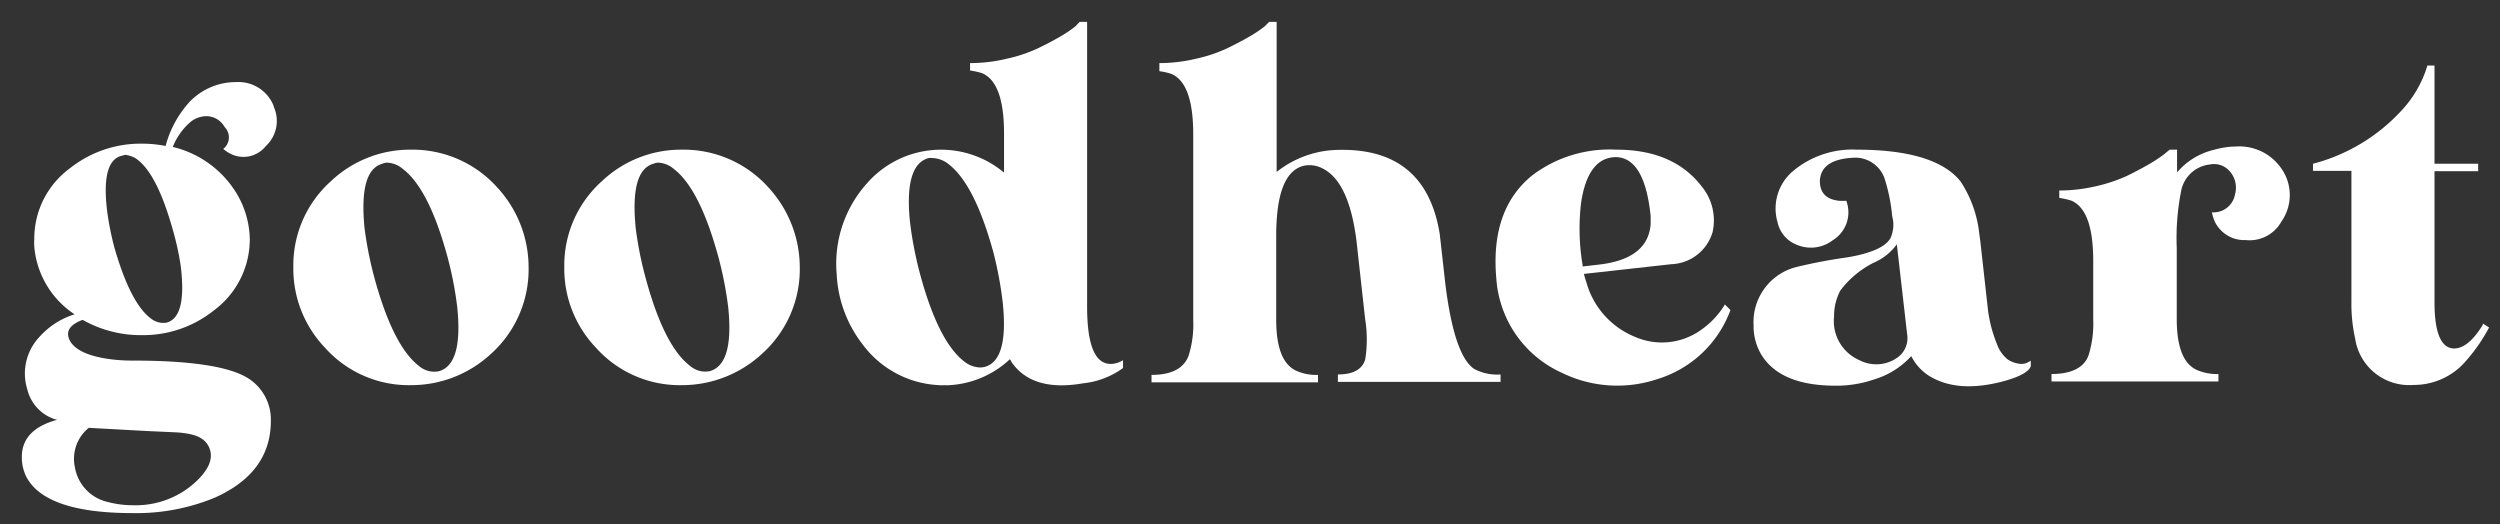
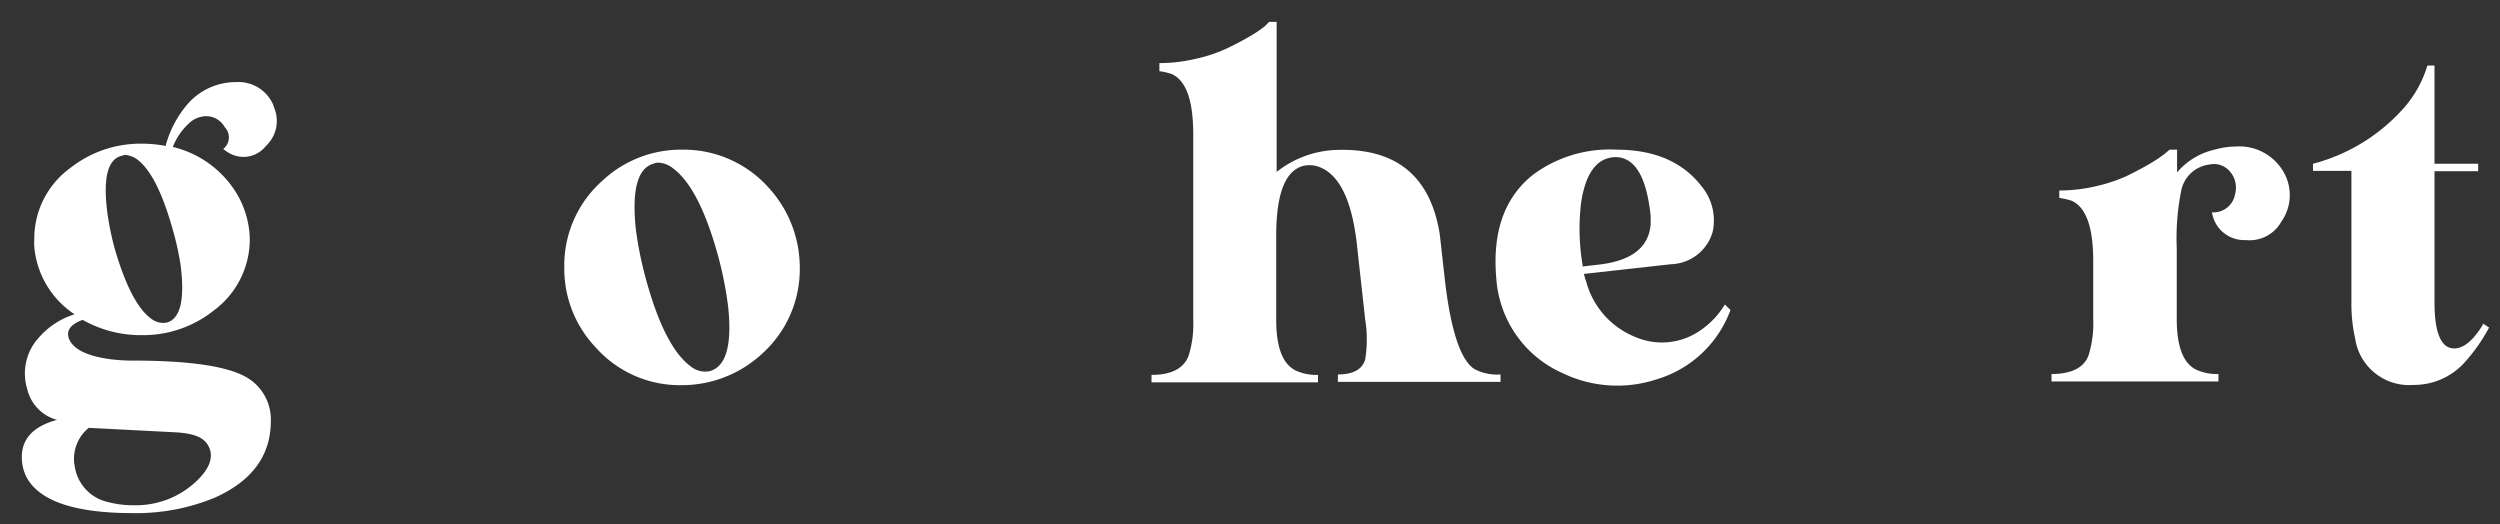
<svg xmlns="http://www.w3.org/2000/svg" id="Layer_1" data-name="Layer 1" viewBox="0 0 229 48">
  <rect x="0" y="0" width="229" height="48" fill="#333333" stroke="none" />
  <defs>
    <style>.cls-1{fill:#fff;}</style>
  </defs>
  <title>goodheart</title>
-   <path class="cls-1" d="M21.63,7.52a3.47,3.47,0,0,1,3.36,2,2.79,2.79,0,0,1,.12.34,3.14,3.14,0,0,1-.76,3.52,2.61,2.61,0,0,1-3,.81,3.15,3.15,0,0,1-.9-.55,1.34,1.34,0,0,0,.13-2,1.93,1.93,0,0,0-2.16-.94,2.3,2.3,0,0,0-1.06.55,5.81,5.81,0,0,0-1.53,2.21,9.39,9.39,0,0,1,5.94,4.42,8.45,8.45,0,0,1,1.11,4,8.1,8.1,0,0,1-3.27,6.54A10.39,10.39,0,0,1,13,30.7a10.82,10.82,0,0,1-5.43-1.4c-1.13.42-1.55,1-1.23,1.78C6.74,32,8,32.62,10.08,32.9a15.91,15.91,0,0,0,2.08.13q8,0,10.57,1.62a4.47,4.47,0,0,1,2.08,3.9q0,4.76-5.17,7.05A18.76,18.76,0,0,1,12.16,47q-7.93,0-9.72-3.27A4,4,0,0,1,2,41.86q0-2.51,3.18-3.39h.08a3.82,3.82,0,0,1-2.76-2.81,4.87,4.87,0,0,1,1.07-4.75,7.16,7.16,0,0,1,3.26-2.12,8.26,8.26,0,0,1-3.69-6.2,5.27,5.27,0,0,1,0-.68,8,8,0,0,1,3.27-6.5A10.41,10.41,0,0,1,13,13.16a11.16,11.16,0,0,1,2.17.21,9.62,9.62,0,0,1,2.16-4A5.86,5.86,0,0,1,21.63,7.52ZM8.13,39.19A3.65,3.65,0,0,0,6.86,42.8a3.93,3.93,0,0,0,3,3.18,9,9,0,0,0,2.38.3A8.06,8.06,0,0,0,18,44.07c1.19-1.13,1.57-2.17,1.15-3.1s-1.39-1.24-2.89-1.36l-2.63-.12Zm3.31-25-.34.09c-1.24.34-1.67,2.06-1.27,5.18a26.73,26.73,0,0,0,.64,3.18Q12,28,14,29.3a1.79,1.79,0,0,0,1.27.25c1.25-.34,1.67-2.08,1.28-5.22a25.85,25.85,0,0,0-.68-3.14c-1-3.6-2.13-5.83-3.48-6.71A2.51,2.51,0,0,0,11.44,14.18Z" />
-   <path class="cls-1" d="M37.64,13.71a10.41,10.41,0,0,1,7.89,3.44,10.79,10.79,0,0,1,2.89,7.35A10.4,10.4,0,0,1,45,32.39a10.75,10.75,0,0,1-7.34,2.89,10.29,10.29,0,0,1-7.9-3.44,10.47,10.47,0,0,1-2.89-7.34,10.34,10.34,0,0,1,3.44-7.9A10.54,10.54,0,0,1,37.64,13.71ZM35.47,14.9a1.06,1.06,0,0,0-.42.09c-1.48.4-2,2.36-1.66,5.9a34.6,34.6,0,0,0,.89,4.5Q36,31.72,38.4,33.54a2.13,2.13,0,0,0,1.78.47c1.5-.4,2.07-2.36,1.7-5.9A32.63,32.63,0,0,0,41,23.57q-1.7-6.29-4.12-8.11A2.33,2.33,0,0,0,35.47,14.9Z" />
+   <path class="cls-1" d="M21.63,7.52a3.47,3.47,0,0,1,3.36,2,2.79,2.79,0,0,1,.12.34,3.14,3.14,0,0,1-.76,3.52,2.61,2.61,0,0,1-3,.81,3.15,3.15,0,0,1-.9-.55,1.34,1.34,0,0,0,.13-2,1.93,1.93,0,0,0-2.16-.94,2.3,2.3,0,0,0-1.06.55,5.81,5.81,0,0,0-1.53,2.21,9.39,9.39,0,0,1,5.94,4.42,8.45,8.45,0,0,1,1.11,4,8.1,8.1,0,0,1-3.27,6.54A10.39,10.39,0,0,1,13,30.7a10.82,10.82,0,0,1-5.43-1.4c-1.13.42-1.55,1-1.23,1.78C6.74,32,8,32.62,10.08,32.9a15.91,15.91,0,0,0,2.08.13q8,0,10.57,1.62a4.47,4.47,0,0,1,2.08,3.9q0,4.76-5.17,7.05A18.76,18.76,0,0,1,12.16,47q-7.93,0-9.72-3.27A4,4,0,0,1,2,41.86q0-2.51,3.18-3.39h.08a3.82,3.82,0,0,1-2.76-2.81,4.87,4.87,0,0,1,1.07-4.75,7.16,7.16,0,0,1,3.26-2.12,8.26,8.26,0,0,1-3.69-6.2,5.27,5.27,0,0,1,0-.68,8,8,0,0,1,3.27-6.5A10.41,10.41,0,0,1,13,13.16a11.16,11.16,0,0,1,2.17.21,9.62,9.62,0,0,1,2.16-4A5.86,5.86,0,0,1,21.63,7.52ZM8.13,39.19A3.65,3.65,0,0,0,6.86,42.8a3.93,3.93,0,0,0,3,3.18,9,9,0,0,0,2.38.3A8.06,8.06,0,0,0,18,44.07c1.19-1.13,1.57-2.17,1.15-3.1s-1.39-1.24-2.89-1.36Zm3.31-25-.34.09c-1.24.34-1.67,2.06-1.27,5.18a26.73,26.73,0,0,0,.64,3.18Q12,28,14,29.3a1.79,1.79,0,0,0,1.27.25c1.25-.34,1.67-2.08,1.28-5.22a25.85,25.85,0,0,0-.68-3.14c-1-3.6-2.13-5.83-3.48-6.71A2.51,2.51,0,0,0,11.44,14.18Z" />
  <path class="cls-1" d="M62.47,13.71a10.43,10.43,0,0,1,7.9,3.44,10.84,10.84,0,0,1,2.89,7.35,10.4,10.4,0,0,1-3.44,7.89,10.79,10.79,0,0,1-7.35,2.89,10.29,10.29,0,0,1-7.89-3.44,10.47,10.47,0,0,1-2.89-7.34,10.34,10.34,0,0,1,3.44-7.9A10.52,10.52,0,0,1,62.47,13.71ZM60.31,14.9a1.11,1.11,0,0,0-.43.09c-1.47.4-2,2.36-1.65,5.9a33,33,0,0,0,.89,4.5q1.7,6.33,4.12,8.15A2.12,2.12,0,0,0,65,34c1.5-.4,2.07-2.36,1.7-5.9a34.16,34.16,0,0,0-.89-4.54q-1.71-6.29-4.12-8.11A2.33,2.33,0,0,0,60.31,14.9Z" />
-   <path class="cls-1" d="M98.9,2h.68V28.11q0,5.38,2.29,5.22a2.17,2.17,0,0,0,1-.34v.72a7.49,7.49,0,0,1-3.65,1.4q-4.63.81-6.54-1.91c-.06-.11-.11-.21-.17-.3A8.82,8.82,0,0,1,87,35.28a2.92,2.92,0,0,1-.51,0,2.29,2.29,0,0,1-.47,0,9.23,9.23,0,0,1-7-3.73,11.34,11.34,0,0,1-2.38-6.46,11,11,0,0,1,2.76-8.28,9,9,0,0,1,12.57-1V12.23q0-4.67-2-5.52a6,6,0,0,0-1.11-.25V5.78a14.32,14.32,0,0,0,3.31-.39,13.6,13.6,0,0,0,2.83-.93c.78-.37,1.48-.74,2.1-1.1a11.42,11.42,0,0,0,1.4-.94ZM85.44,14.48a1.48,1.48,0,0,0-.38,0c-1.5.4-2.07,2.36-1.7,5.9A34.6,34.6,0,0,0,84.25,25q1.69,6.32,4.12,8.15a2.44,2.44,0,0,0,1.4.51,2,2,0,0,0,.42-.05q2.22-.59,1.66-5.9A34.48,34.48,0,0,0,91,23.14Q89.27,16.81,86.84,15A2.44,2.44,0,0,0,85.44,14.48Z" />
  <path class="cls-1" d="M116.26,2h.68V15.75a9.3,9.3,0,0,1,5.14-2q8.49-.46,9.8,7.69l.51,4.54q.81,6.58,2.64,7.81a4.45,4.45,0,0,0,2.42.51v.68h-14.9v-.68c1.38,0,2.22-.45,2.5-1.36a11.51,11.51,0,0,0,0-3.69l-.8-7.22c-.46-3.62-1.5-5.83-3.14-6.62a2.54,2.54,0,0,0-1.75-.21q-2,.55-2.37,4.41c-.06.6-.09,1.25-.09,2v7.68c0,2.55.61,4.1,1.83,4.67a4.53,4.53,0,0,0,2,.38v.68H105.48v-.68q2.72,0,3.39-1.74a9.54,9.54,0,0,0,.43-3.31v-17q0-4.67-2-5.52a6.1,6.1,0,0,0-1.1-.25V5.78a14.39,14.39,0,0,0,3.31-.39,13.7,13.7,0,0,0,2.82-.93c.78-.37,1.48-.74,2.1-1.1a11.68,11.68,0,0,0,1.41-.94Z" />
  <path class="cls-1" d="M148.06,13.71q5.22,0,7.81,3.36a4.89,4.89,0,0,1,1,4.2,4.09,4.09,0,0,1-3.78,2.93l-8,.89a5.72,5.72,0,0,0,.21.72,7.58,7.58,0,0,0,4.5,5.06,6.15,6.15,0,0,0,6-.64A7.64,7.64,0,0,0,158,27.89l.51.51a10.34,10.34,0,0,1-6.71,6.33,11.54,11.54,0,0,1-8.75-.59,10.19,10.19,0,0,1-5.6-6.46,9.77,9.77,0,0,1-.38-2.08q-.6-6.45,3.35-9.59A11.76,11.76,0,0,1,148.06,13.71Zm0,.68q-2.6,0-3.23,4.17a20,20,0,0,0,.13,5.68.59.59,0,0,1,0,.17l1.48-.17q4.5-.51,4.76-3.69v-.76Q150.65,14.43,148,14.39Z" />
-   <path class="cls-1" d="M170.09,13.71c4.81,0,8,1,9.51,2.93a10.72,10.72,0,0,1,1.7,4.76l.09.64.72,6.45a12.45,12.45,0,0,0,.8,3,3.2,3.2,0,0,0,1,1.44,2.59,2.59,0,0,0,1,.38,1.28,1.28,0,0,0,.81-.1l.3-.17v.51q-.3.81-2.76,1.44-4,1-6.54-.55a4.63,4.63,0,0,1-1.65-1.82,7.54,7.54,0,0,1-3.48,2.16,10.55,10.55,0,0,1-3.44.55q-5,0-6.76-2.76a5.06,5.06,0,0,1-.76-2.76,5.2,5.2,0,0,1,3.91-5.35,47.68,47.68,0,0,1,4.71-.89c2.15-.37,3.45-.95,3.91-1.74a3,3,0,0,0,.25-1.61l-.09-.47a16.07,16.07,0,0,0-.72-3.48,2.85,2.85,0,0,0-2.63-1.83q-3.18.09-3.27,2.13c0,1.07.55,1.68,1.74,1.82a5.27,5.27,0,0,0,.68,0A3,3,0,0,1,167.89,22a3.31,3.31,0,0,1-3.4.38,2.83,2.83,0,0,1-1.66-2,4.48,4.48,0,0,1,1.41-4.71A8.46,8.46,0,0,1,170.09,13.71Zm3.66,8.67a5.16,5.16,0,0,1-2.13,1.69,8.73,8.73,0,0,0-3.05,2.55A5,5,0,0,0,168,29a3.9,3.9,0,0,0,2.34,4,3.34,3.34,0,0,0,3.35-.17,2.19,2.19,0,0,0,1-2.25Z" />
  <path class="cls-1" d="M204.82,13.42a4.67,4.67,0,0,1,4.25,2.16,4.22,4.22,0,0,1-.09,4.71,3.33,3.33,0,0,1-3.27,1.7,3,3,0,0,1-2.84-1.7,4.51,4.51,0,0,1-.26-.84,2,2,0,0,0,2.12-1.66,2.26,2.26,0,0,0-.72-2.33,1.9,1.9,0,0,0-1.61-.39,3,3,0,0,0-2.59,2.34,22.16,22.16,0,0,0-.42,5.31v6.49c0,2.55.6,4.1,1.82,4.67a4.58,4.58,0,0,0,2,.38v.68H187.92v-.68c1.81,0,3-.58,3.4-1.74a9.83,9.83,0,0,0,.42-3.31V23.9q0-4.66-2-5.52a7,7,0,0,0-1.11-.25v-.68a14.88,14.88,0,0,0,3.31-.38,14.9,14.9,0,0,0,2.83-.93q1.15-.56,2.1-1.11a12.89,12.89,0,0,0,1.4-.93l.47-.39h.68v2.08a6.36,6.36,0,0,1,3.43-2.08A7.44,7.44,0,0,1,204.82,13.42Z" />
  <path class="cls-1" d="M222.35,6H223v9h4v.68h-4v12c0,2.8.6,4.22,1.79,4.24.87,0,1.75-.72,2.63-2.16a.3.3,0,0,0,0-.13L228,30a15.87,15.87,0,0,1-2.38,3.35,6.26,6.26,0,0,1-4.54,1.91A5,5,0,0,1,215.73,31a14.52,14.52,0,0,1-.34-3.35v-12h-3.52V15a16.73,16.73,0,0,0,8-4.76A10.42,10.42,0,0,0,222.35,6Z" />
</svg>